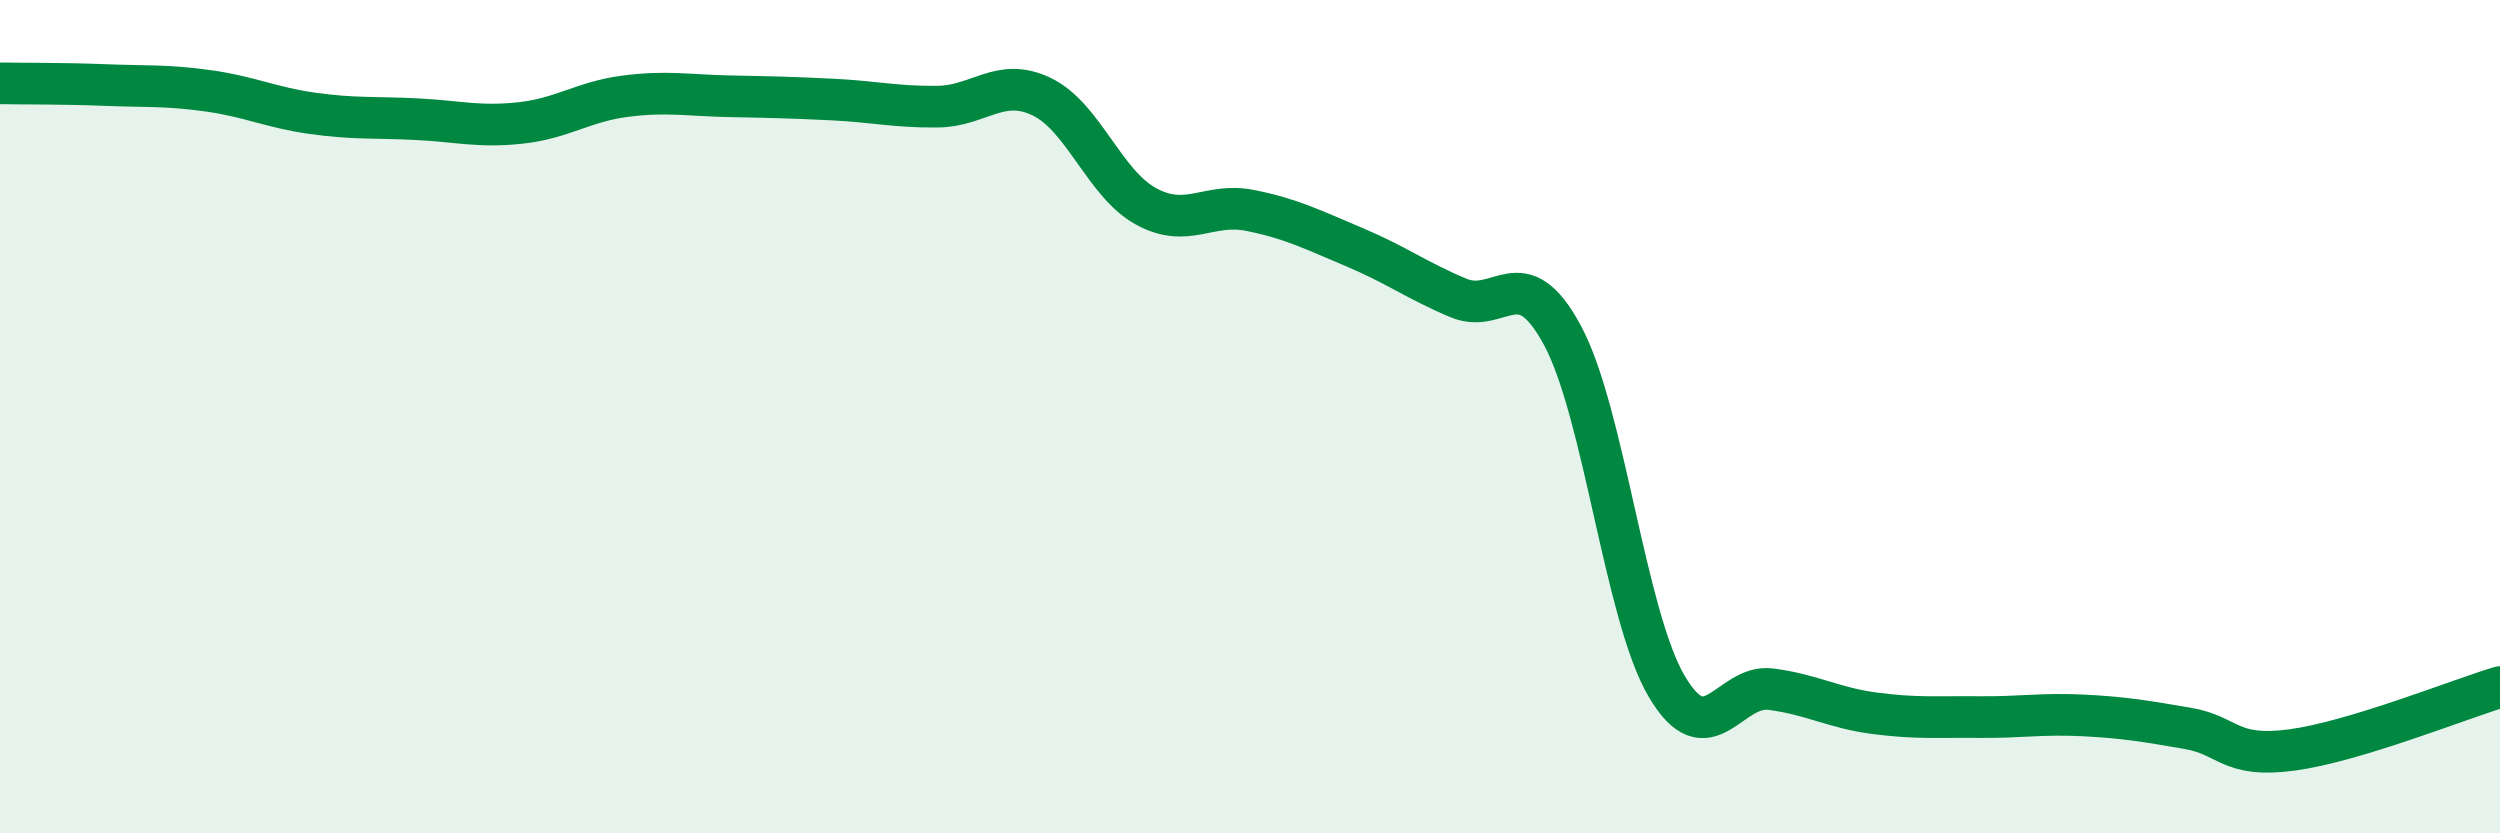
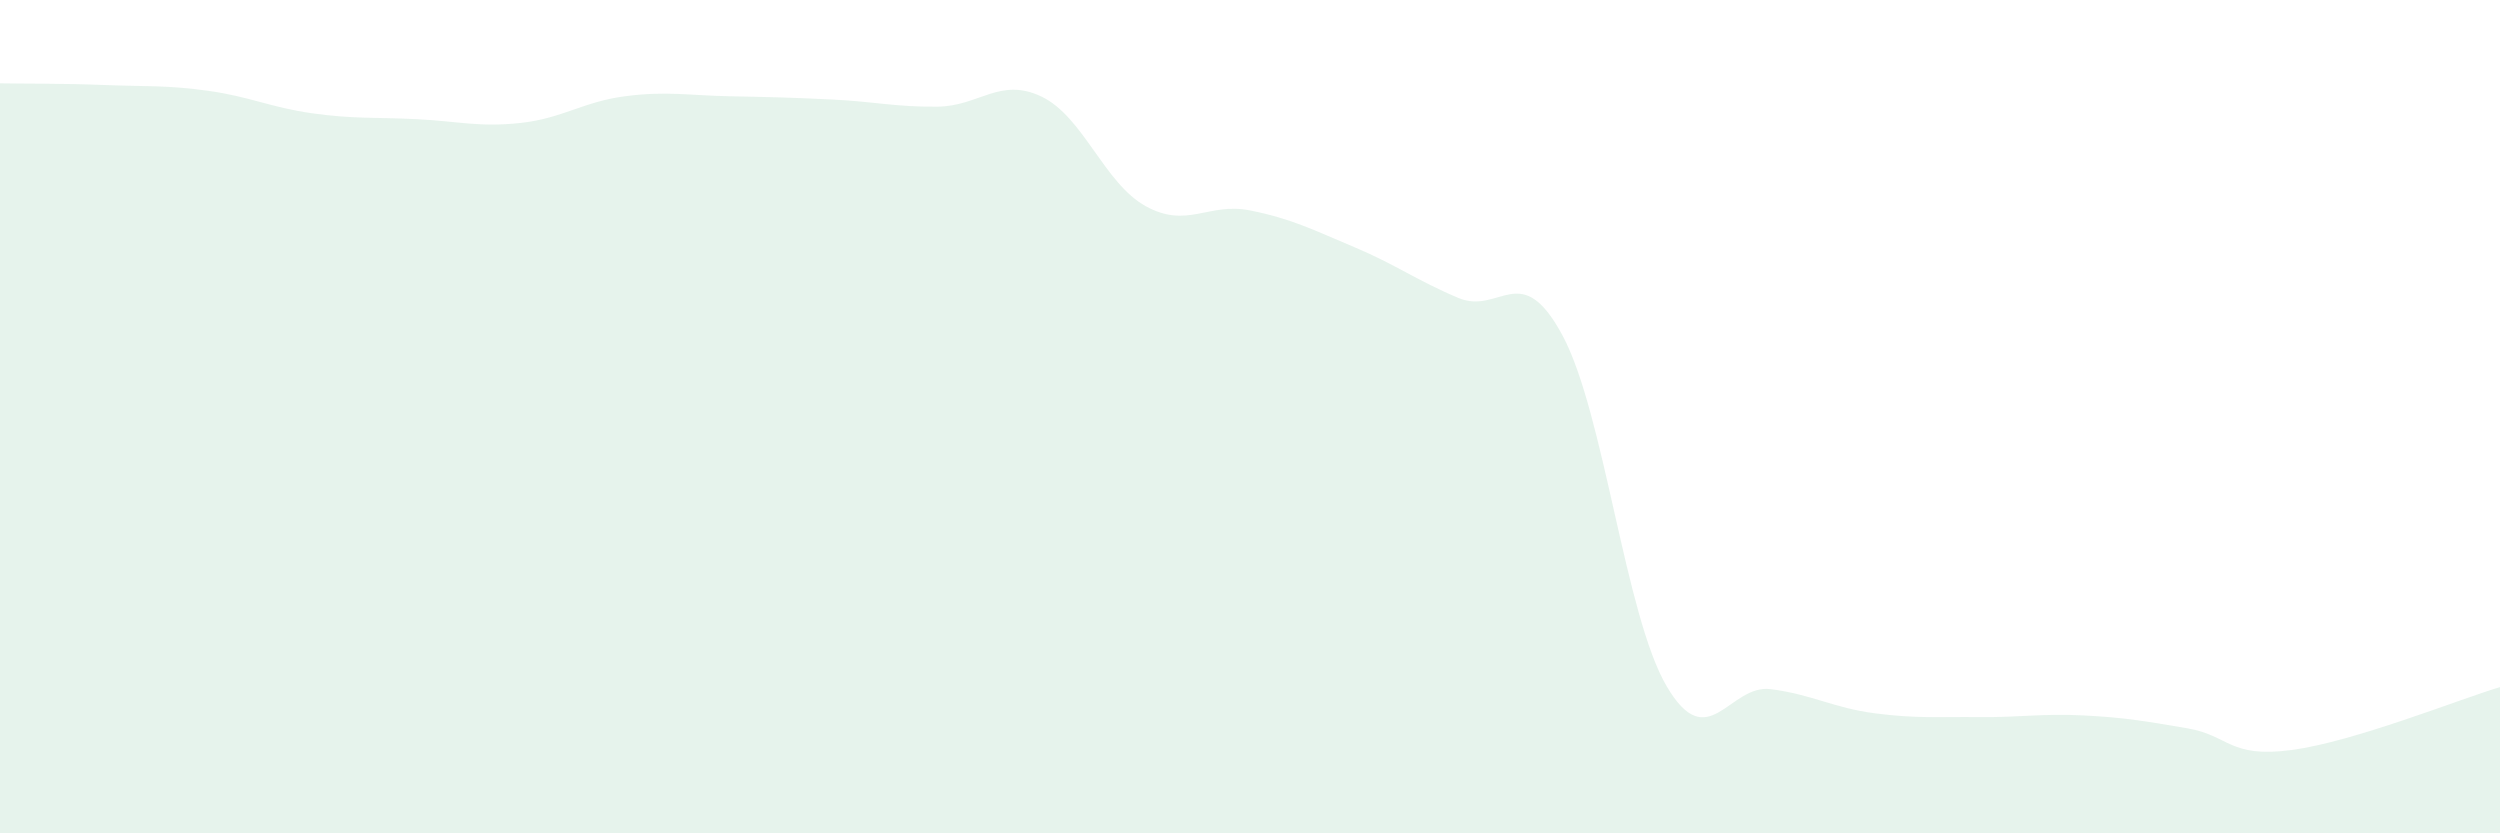
<svg xmlns="http://www.w3.org/2000/svg" width="60" height="20" viewBox="0 0 60 20">
  <path d="M 0,2 C 0.5,2.01 1.5,2 2.5,2.04 C 3.5,2.08 4,2.04 5,2.18 C 6,2.32 6.5,2.58 7.5,2.72 C 8.5,2.86 9,2.81 10,2.86 C 11,2.91 11.5,3.06 12.5,2.95 C 13.5,2.84 14,2.44 15,2.31 C 16,2.18 16.5,2.29 17.5,2.31 C 18.5,2.33 19,2.34 20,2.39 C 21,2.44 21.5,2.57 22.5,2.56 C 23.5,2.55 24,1.84 25,2.32 C 26,2.8 26.5,4.4 27.5,4.95 C 28.5,5.5 29,4.85 30,5.05 C 31,5.25 31.5,5.51 32.5,5.93 C 33.5,6.35 34,6.73 35,7.15 C 36,7.57 36.5,6.19 37.5,8.05 C 38.5,9.91 39,14.77 40,16.47 C 41,18.17 41.5,16.41 42.5,16.54 C 43.5,16.67 44,16.99 45,17.12 C 46,17.25 46.5,17.2 47.5,17.21 C 48.5,17.22 49,17.12 50,17.17 C 51,17.22 51.5,17.31 52.5,17.48 C 53.5,17.65 53.5,18.2 55,18 C 56.5,17.8 59,16.79 60,16.49L60 20L0 20Z" fill="#008740" opacity="0.1" stroke-linecap="round" stroke-linejoin="round" />
-   <path d="M 0,2 C 0.5,2.01 1.5,2 2.5,2.04 C 3.5,2.08 4,2.04 5,2.18 C 6,2.32 6.5,2.58 7.5,2.72 C 8.5,2.86 9,2.81 10,2.86 C 11,2.91 11.5,3.06 12.5,2.95 C 13.5,2.84 14,2.44 15,2.31 C 16,2.18 16.5,2.29 17.5,2.31 C 18.5,2.33 19,2.34 20,2.39 C 21,2.44 21.5,2.57 22.5,2.56 C 23.5,2.55 24,1.84 25,2.32 C 26,2.8 26.5,4.4 27.5,4.95 C 28.5,5.5 29,4.85 30,5.05 C 31,5.25 31.5,5.51 32.5,5.93 C 33.5,6.35 34,6.73 35,7.15 C 36,7.57 36.5,6.19 37.5,8.05 C 38.5,9.91 39,14.77 40,16.47 C 41,18.17 41.5,16.41 42.5,16.54 C 43.5,16.67 44,16.99 45,17.12 C 46,17.25 46.5,17.2 47.5,17.21 C 48.5,17.22 49,17.12 50,17.17 C 51,17.22 51.5,17.31 52.5,17.48 C 53.5,17.65 53.5,18.2 55,18 C 56.5,17.8 59,16.79 60,16.49" stroke="#008740" stroke-width="1" fill="none" stroke-linecap="round" stroke-linejoin="round" />
</svg>